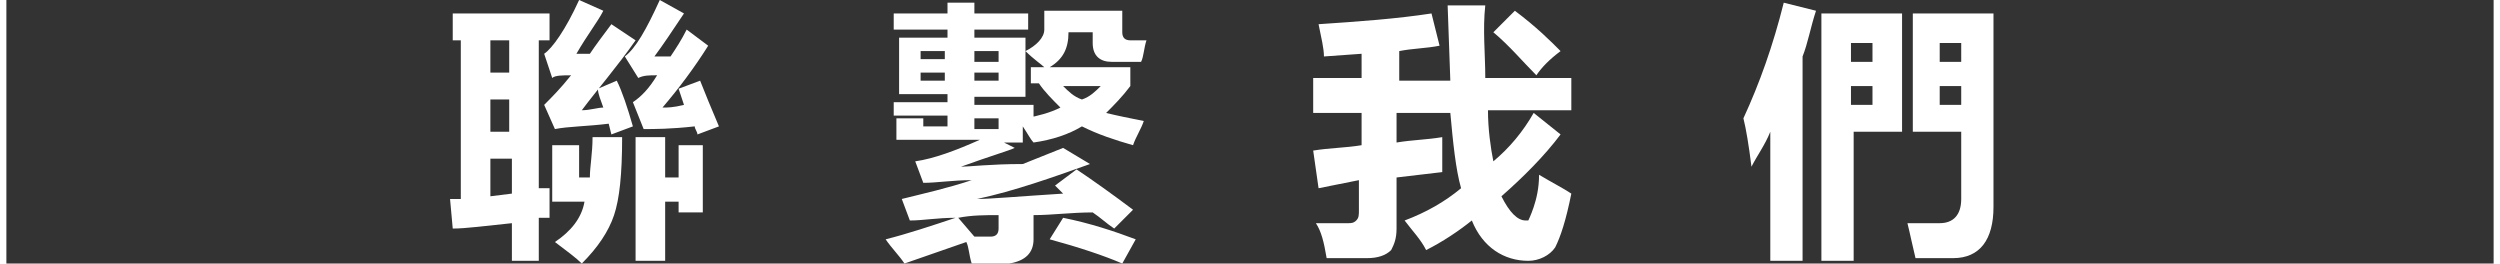
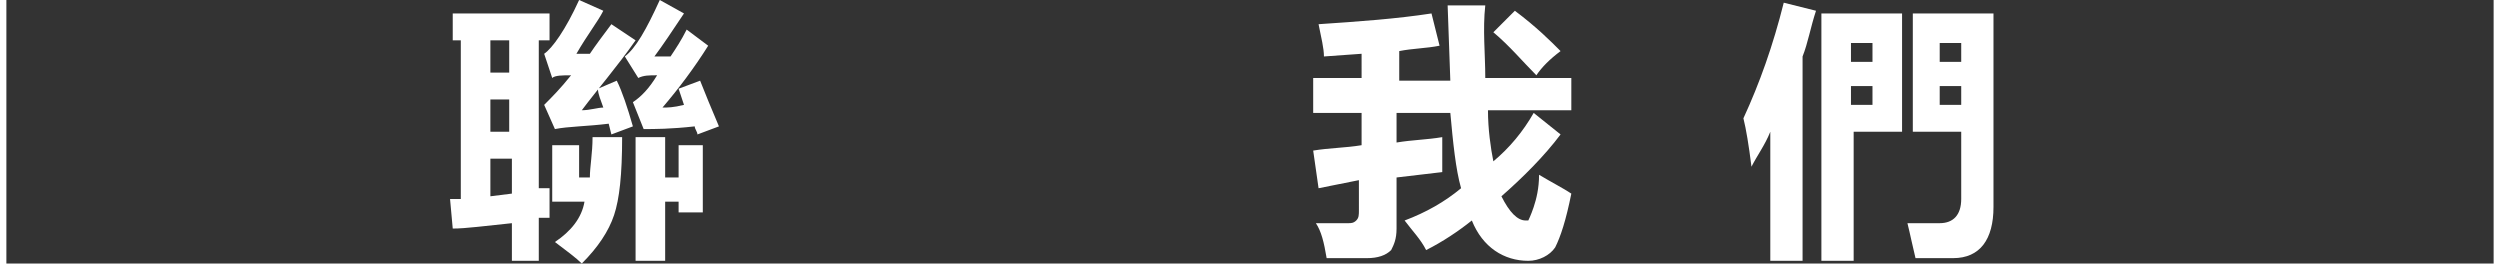
<svg xmlns="http://www.w3.org/2000/svg" version="1.1" id="图层_1" width="111" height="11.7" x="0px" y="0px" viewBox="0 0 92.5 9.8" style="enable-background:new 0 0 92.5 9.8;" xml:space="preserve">
  <rect x="0" y="0" width="92.5" height="9.8" fill="#333333" stroke="none" />
  <style type="text/css">
	.st0{fill:#FFFFFF;}
</style>
  <g>
    <path class="st0" d="M16.6,8.5l-0.1-1.1l0.4,0V1.5h-0.3v-1h3.6v1h-0.4v5.5l0.4,0c0,0.5,0,0.8,0,1.1c-0.1,0-0.2,0-0.4,0v1.6h-1V8.3   C17.8,8.4,17.1,8.5,16.6,8.5z M18,2.7h0.7V1.5H18V2.7z M18,4.9h0.7V3.7H18V4.9z M18.8,7.2V5.9H18v1.4L18.8,7.2z M21.2,2h0.5   c0.2-0.3,0.5-0.7,0.8-1.1l0.9,0.6c-0.7,1-1.4,1.8-2,2.6c0.3,0,0.6-0.1,0.8-0.1C22.1,3.7,22,3.5,22,3.3l0.7-0.3   c0.2,0.4,0.4,1,0.6,1.7L22.5,5l-0.1-0.4c-0.8,0.1-1.5,0.1-2,0.2l-0.4-0.9c0.3-0.3,0.6-0.6,1-1.1c-0.3,0-0.6,0-0.7,0.1L20,2   c0.3-0.2,0.8-0.9,1.3-2l0.9,0.4C22,0.8,21.6,1.3,21.2,2z M20.4,5.4h0.9v1.2h0.4c0-0.4,0.1-0.9,0.1-1.5h1.1c0,1.4-0.1,2.3-0.3,2.9   c-0.2,0.6-0.6,1.2-1.2,1.8c-0.2-0.2-0.6-0.5-1-0.8c0.6-0.4,1-0.9,1.1-1.5h-1.2V5.4z M23,2.1c0.4-0.3,0.8-1,1.3-2.1l0.9,0.5   c-0.4,0.6-0.8,1.2-1.1,1.6h0.6c0.2-0.3,0.4-0.6,0.6-1l0.8,0.6C25.6,2.5,25,3.3,24.4,4c0.2,0,0.4,0,0.8-0.1l-0.2-0.6l0.8-0.3   c0.2,0.5,0.4,1,0.7,1.7l-0.8,0.3c0-0.1-0.1-0.2-0.1-0.3c-0.9,0.1-1.5,0.1-1.9,0.1l-0.4-1c0.3-0.2,0.6-0.5,0.9-1   c-0.3,0-0.5,0-0.7,0.1L23,2.1z M25.9,5.4v2.5H25V7.5h-0.5v2.2h-1.1V5.1h1.1v1.5H25V5.4H25.9z" />
-     <path class="st0" d="M39.5,1.2L39.5,1.2c0,0.6-0.2,1-0.7,1.3h3v0.7c-0.3,0.4-0.6,0.7-0.9,1c0.4,0.1,0.9,0.2,1.4,0.3   c-0.1,0.3-0.3,0.6-0.4,0.9C41.2,5.2,40.6,5,40,4.7c-0.5,0.3-1.1,0.5-1.8,0.6C38.1,5.2,38,5,37.8,4.7v0.6h-0.7l0.4,0.2   c-0.2,0.1-0.9,0.3-2,0.7c0.3,0,1.1-0.1,2.3-0.1c0.5-0.2,1-0.4,1.5-0.6l1,0.6c-1.4,0.5-2.8,1-4.2,1.3c0.5,0,1.6-0.1,3.2-0.2   C39.2,7.1,39.1,7,39,6.9l0.8-0.6c0.6,0.4,1.3,0.9,2.1,1.5l-0.7,0.7c-0.3-0.2-0.5-0.4-0.8-0.6c-0.8,0-1.5,0.1-2.2,0.1v0.9   c0,0.5-0.3,0.8-0.9,0.9c-0.3,0-0.8,0-1.4,0c-0.1-0.3-0.1-0.6-0.2-0.8l-2.3,0.8c-0.2-0.3-0.5-0.6-0.7-0.9c0.8-0.2,1.7-0.5,2.6-0.8   c-0.7,0-1.2,0.1-1.7,0.1l-0.3-0.8C34.1,7.2,35,7,35.9,6.7c-0.7,0-1.3,0.1-1.8,0.1L33.8,6c0.7-0.1,1.5-0.4,2.4-0.8h-3.1V4.4h1v0.3   h0.9V4.3h-2V3.8h2V3.5h-1.8V1.4h1.8V1.1h-2V0.5h2V0.1h1v0.4H38v0.6H36v0.3h1.9v2.2H36v0.3h2.2v0.5H36v0.4h0.9V4.4h1v0   c0.5-0.1,0.9-0.2,1.3-0.4c-0.3-0.3-0.6-0.6-0.8-0.9h-0.3V2.5h0.5c-0.1-0.1-0.4-0.3-0.7-0.6c0.4-0.2,0.7-0.5,0.7-0.8V0.4h2.9v0.8   c0,0.2,0.1,0.3,0.3,0.3h0.6c-0.1,0.3-0.1,0.6-0.2,0.8h-1.1c-0.4,0-0.7-0.2-0.7-0.7V1.2H39.5z M34,2.2h0.9V1.9H34V2.2z M34,3h0.9   V2.7H34V3z M35.4,8.1L36,8.8c0.2,0,0.4,0,0.6,0c0.2,0,0.3-0.1,0.3-0.3V8C36.4,8,35.9,8,35.4,8.1z M36.9,1.9H36v0.4h0.9V1.9z    M36.9,3V2.7H36V3H36.9z M39.3,8.1c1,0.2,1.9,0.5,2.7,0.8l-0.5,0.9c-0.7-0.3-1.6-0.6-2.7-0.9L39.3,8.1z M40.7,3.2h-1.4   c0.2,0.2,0.4,0.4,0.7,0.5C40.3,3.6,40.5,3.4,40.7,3.2z" />
    <path class="st0" d="M48.8,7l-0.2-1.4c0.6-0.1,1.2-0.1,1.8-0.2V4.2h-1.8V2.9h1.8V2l-1.4,0.1c0-0.3-0.1-0.7-0.2-1.2   c1.5-0.1,2.9-0.2,4.2-0.4l0.3,1.2c-0.5,0.1-1,0.1-1.5,0.2v1.1h1.9l-0.1-2.8h1.4C54.9,1.1,55,2,55,2.9h3.2v1.2h-3.1   c0,0.7,0.1,1.4,0.2,1.9c0.6-0.5,1.1-1.1,1.5-1.8l1,0.8c-0.6,0.8-1.4,1.6-2.2,2.3c0.3,0.6,0.6,0.9,0.9,0.9c0,0,0.1,0,0.1,0   c0,0,0.1-0.2,0.2-0.5s0.2-0.7,0.2-1.2c0.5,0.3,0.9,0.5,1.2,0.7c-0.2,1-0.4,1.6-0.6,2c-0.2,0.3-0.6,0.5-1,0.5   c-0.9,0-1.7-0.5-2.1-1.5C54,8.6,53.4,9,52.8,9.3c-0.2-0.4-0.5-0.7-0.8-1.1c0.8-0.3,1.5-0.7,2.1-1.2c-0.2-0.7-0.3-1.7-0.4-2.8h-2   v1.1c0.6-0.1,1.1-0.1,1.7-0.2c0,0.3,0,0.5,0,0.8c0,0.2,0,0.4,0,0.5l-1.7,0.2v1.9c0,0.4-0.1,0.6-0.2,0.8c-0.2,0.2-0.5,0.3-0.9,0.3   c-0.4,0-0.9,0-1.5,0c-0.1-0.6-0.2-1-0.4-1.3c0.3,0,0.6,0,1,0l0.2,0c0.1,0,0.2,0,0.3-0.1c0.1-0.1,0.1-0.2,0.1-0.4V6.7L48.8,7z    M56.1,0.4c0.8,0.6,1.3,1.1,1.7,1.5c-0.4,0.3-0.7,0.6-0.9,0.9c-0.5-0.5-1-1.1-1.6-1.6L56.1,0.4z" />
    <path class="st0" d="M66.1,0.1l1.2,0.3C67.1,1,67,1.6,66.8,2.1v7.6h-1.2V4.9c-0.2,0.5-0.5,0.9-0.7,1.3c-0.1-0.8-0.2-1.4-0.3-1.8   C65.2,3.1,65.7,1.7,66.1,0.1z M68.7,9.7h-1.2V0.5h3v4.4h-1.8V9.7z M69.4,1.6h-0.8v0.7h0.8V1.6z M69.4,3.9V3.2h-0.8v0.7H69.4z    M70.9,0.5h3v7.2c0,1.2-0.5,1.9-1.5,1.9c-0.5,0-1,0-1.4,0c-0.1-0.4-0.2-0.9-0.3-1.3c0.4,0,0.8,0,1.2,0c0.5,0,0.8-0.3,0.8-0.9V4.9   h-1.8V0.5z M71.9,1.6v0.7h0.8V1.6H71.9z M71.9,3.9h0.8V3.2h-0.8V3.9z" />
  </g>
</svg>